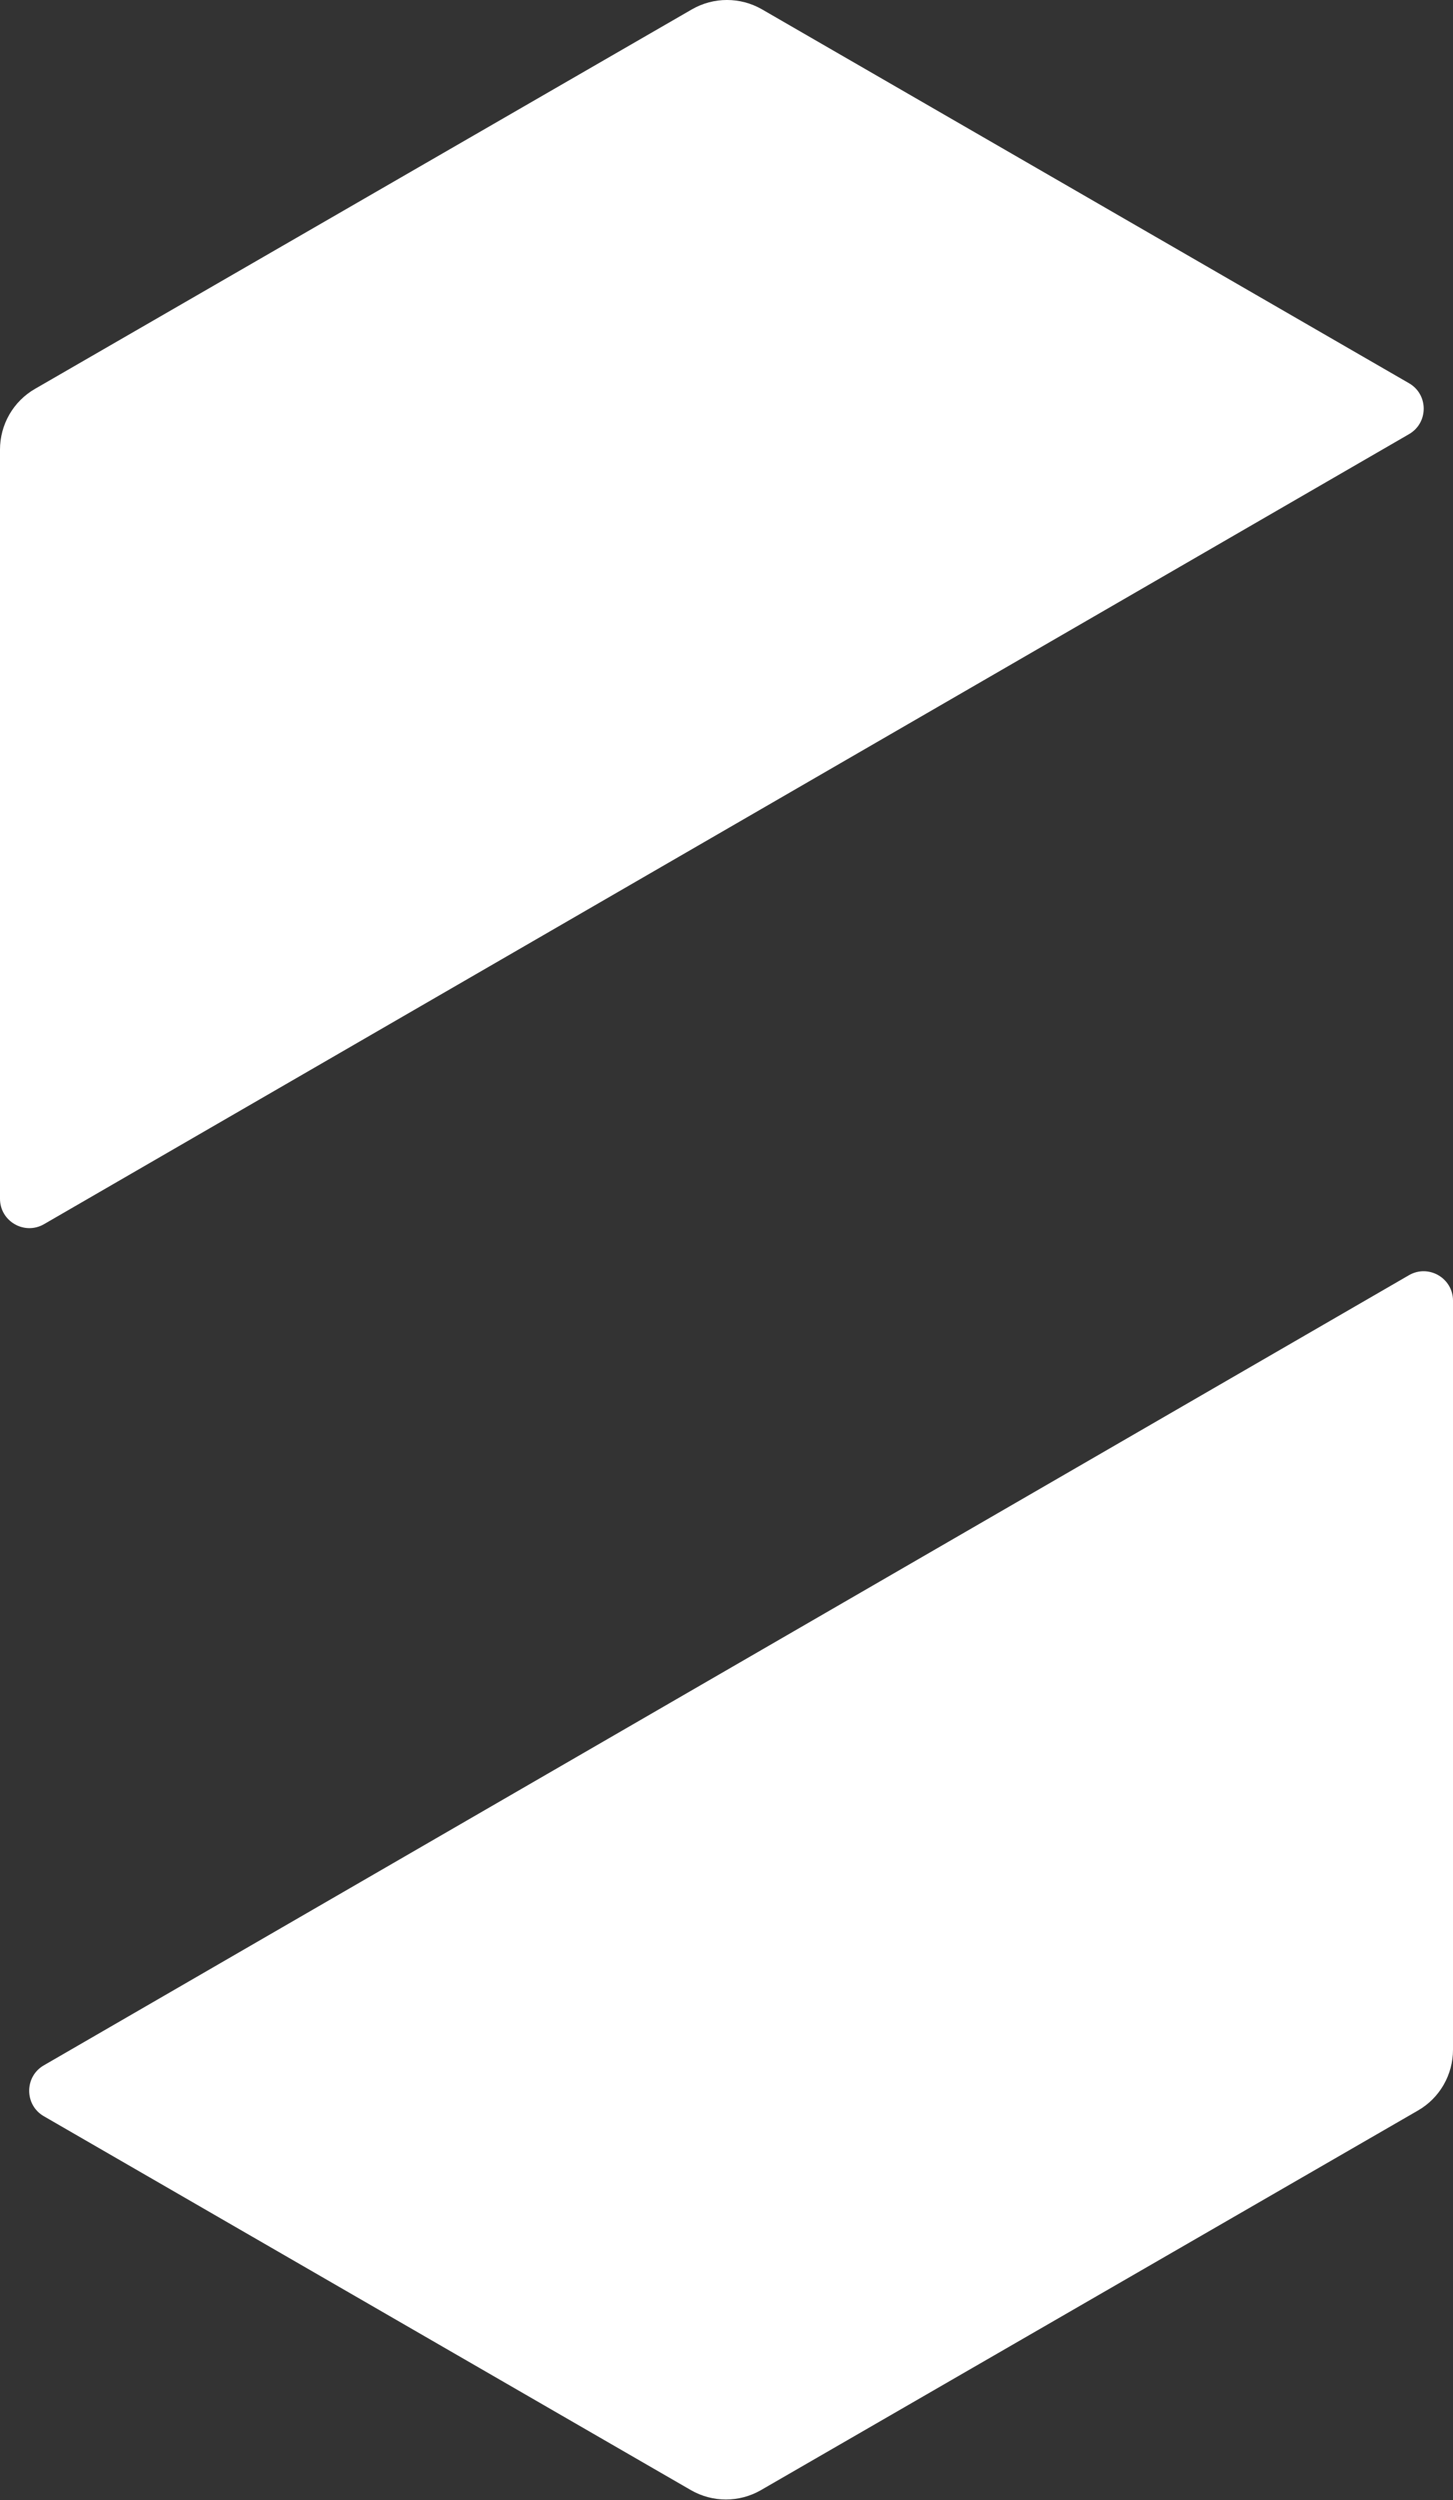
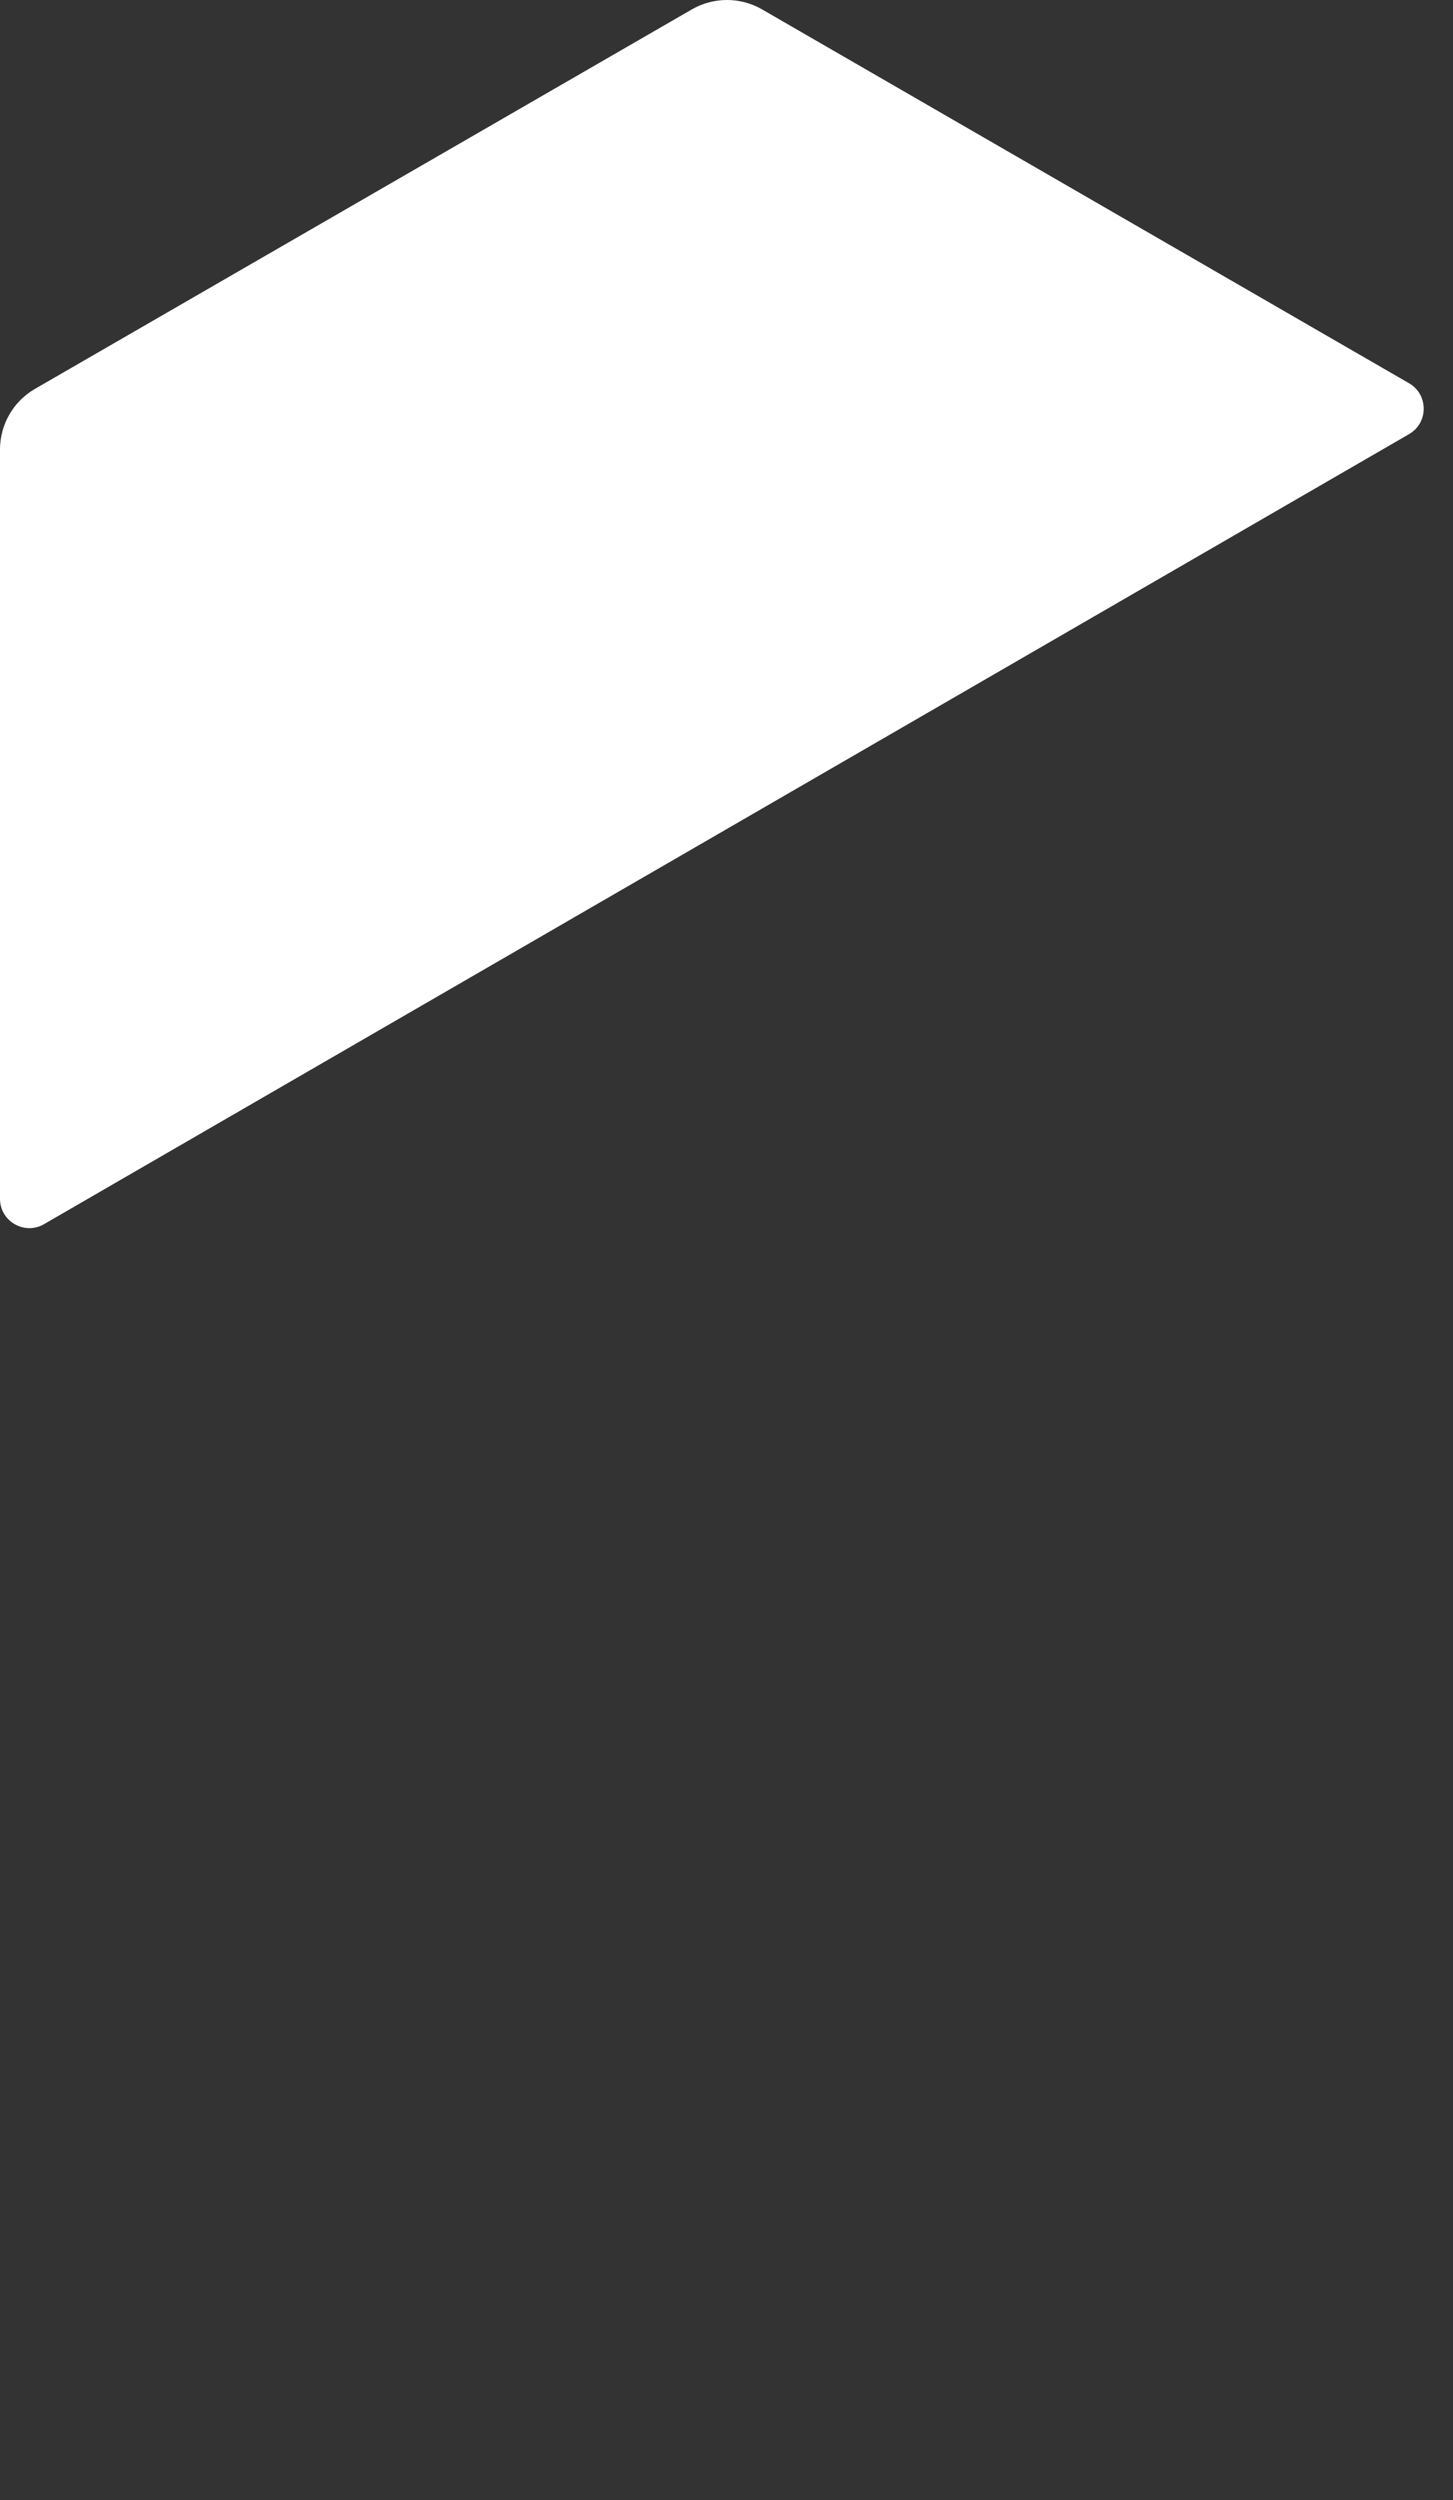
<svg xmlns="http://www.w3.org/2000/svg" width="25" height="43" viewBox="0 0 25 43" fill="none">
  <rect x="0" y="0" width="25" height="43" fill="#333333" stroke="none" />
-   <path d="M0.754 36.399L11.887 42.83C12.261 43.045 12.72 43.045 13.093 42.83L24.397 36.301C24.771 36.086 25 35.687 25 35.255V22.371C25 21.983 24.579 21.739 24.243 21.933L0.754 35.524C0.418 35.718 0.418 36.205 0.754 36.399Z" fill="white" />
  <path d="M24.244 6.592L13.111 0.161C12.738 -0.054 12.278 -0.054 11.905 0.161L0.603 6.688C0.229 6.903 -4.3869e-05 7.302 -4.3869e-05 7.734V20.619C-4.3869e-05 21.007 0.421 21.25 0.757 21.056L24.244 7.467C24.58 7.272 24.58 6.786 24.244 6.592Z" fill="white" />
</svg>